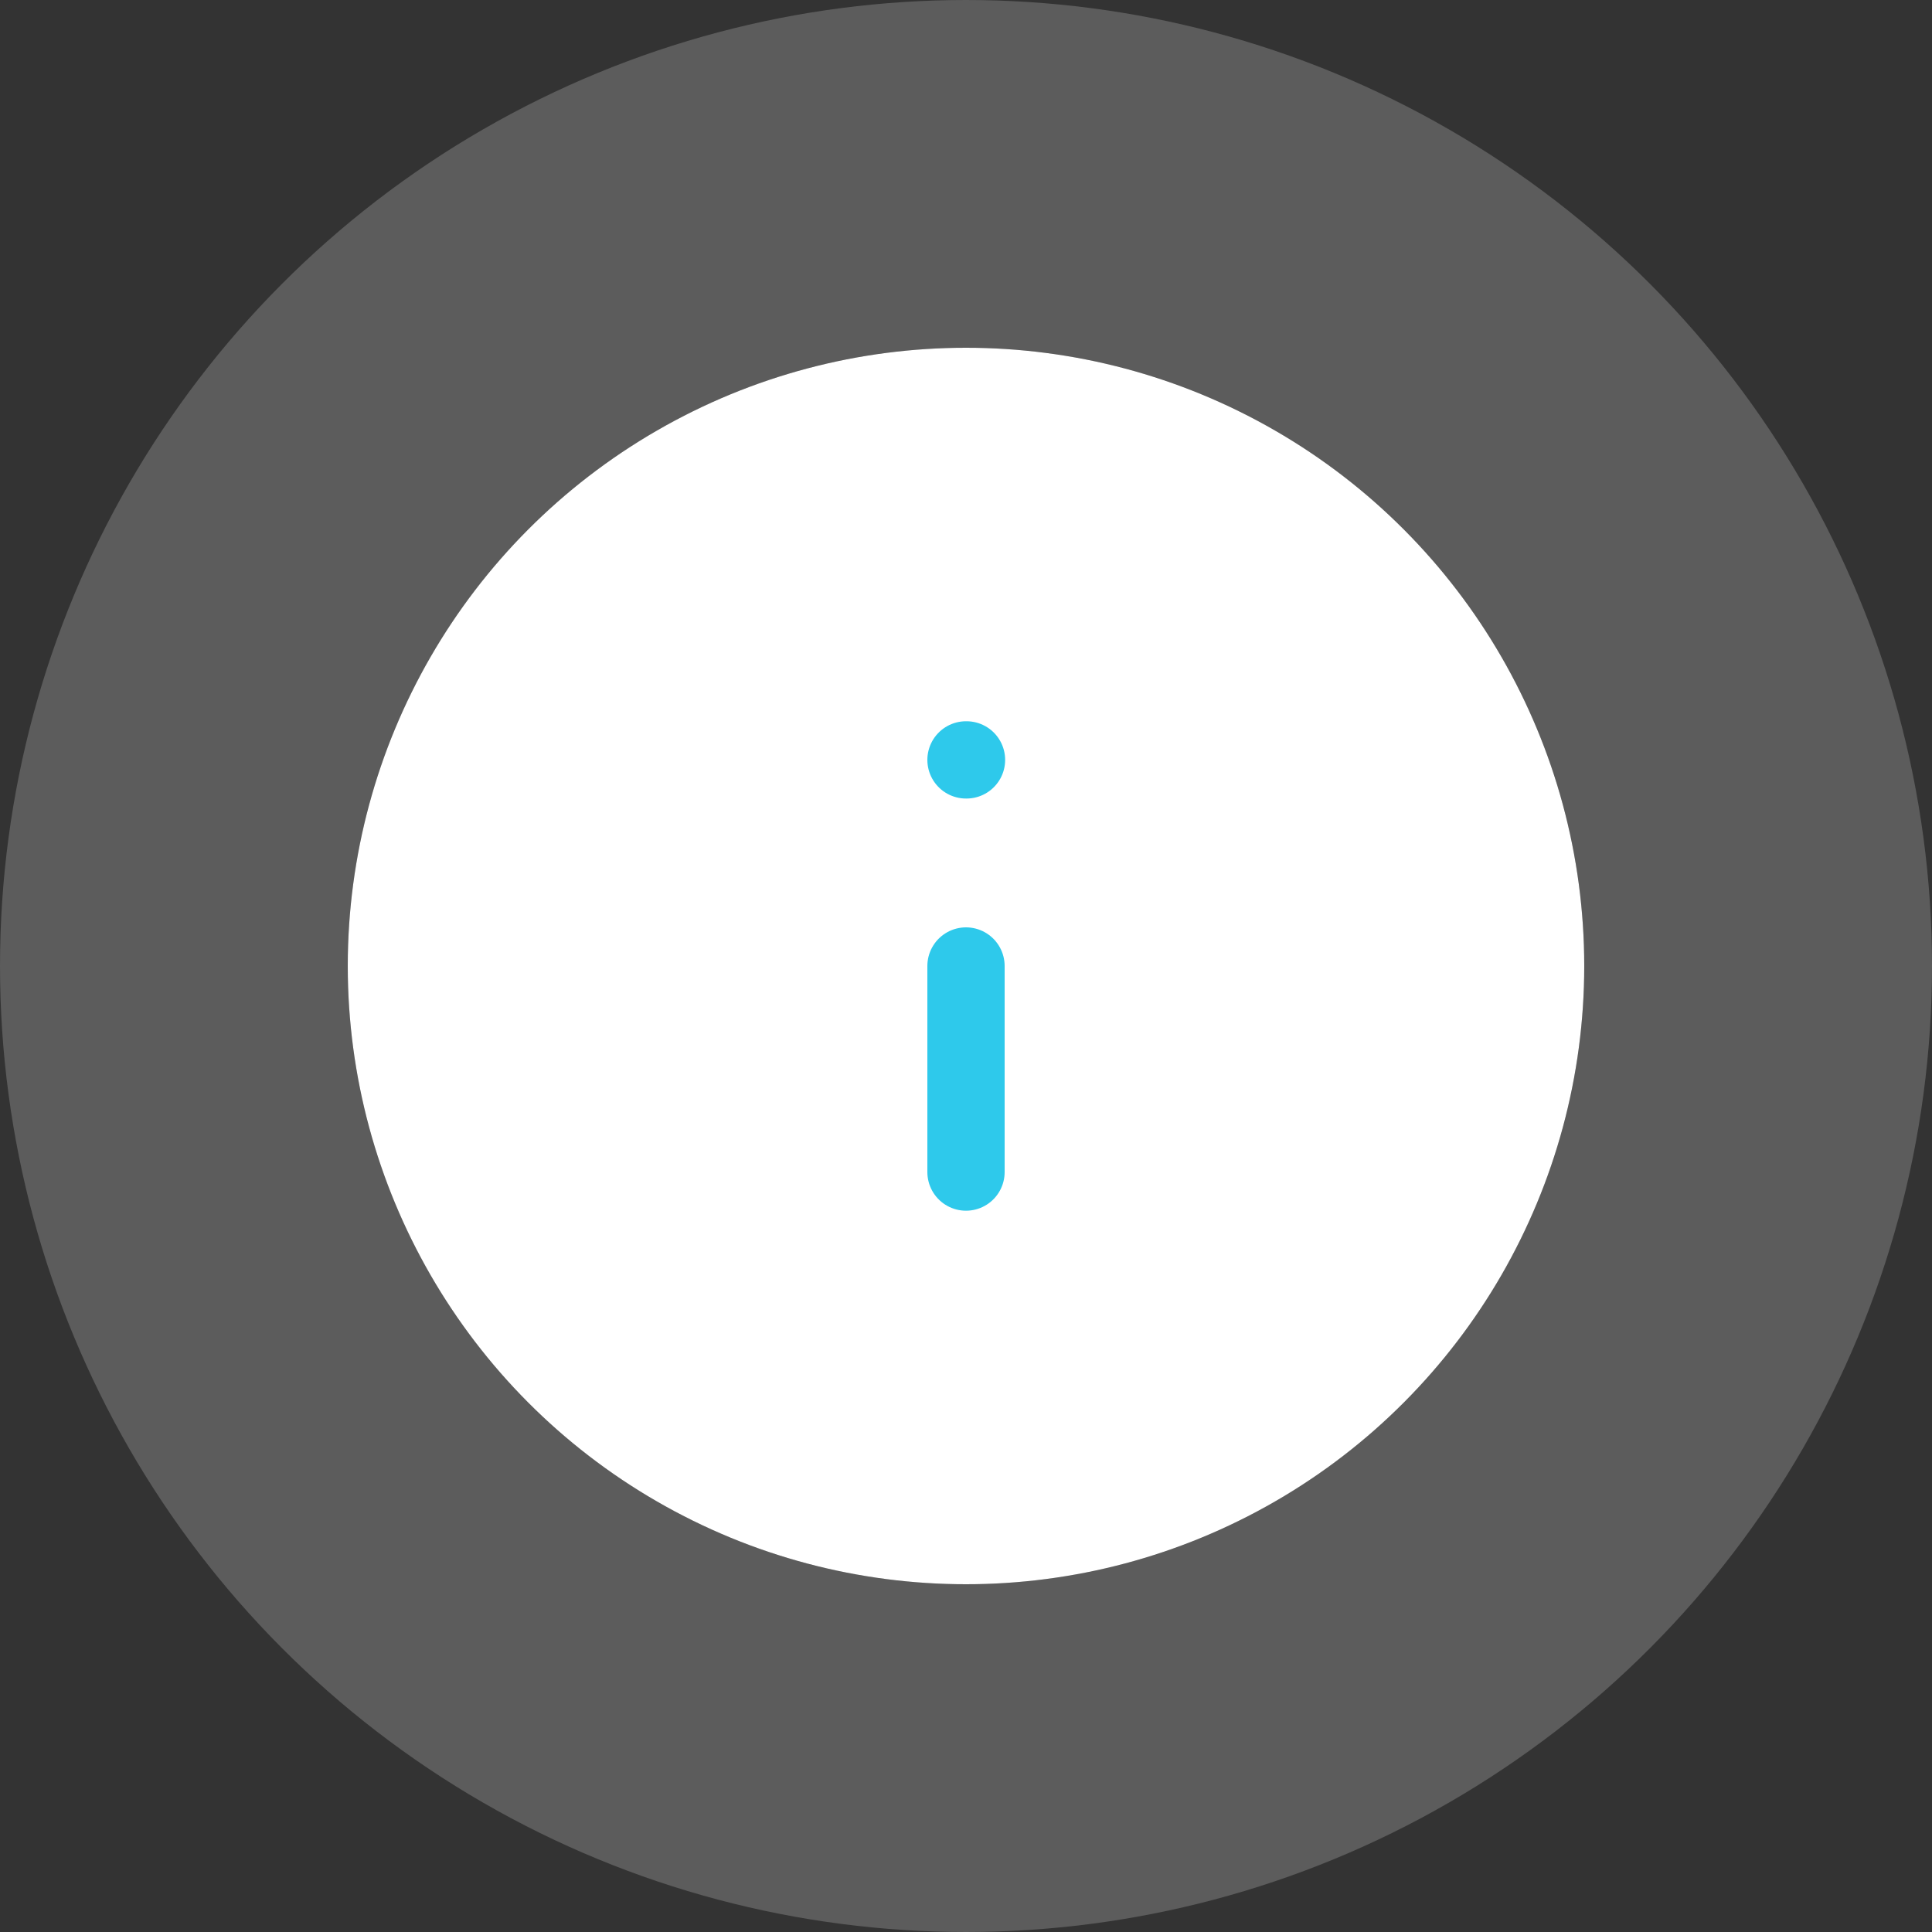
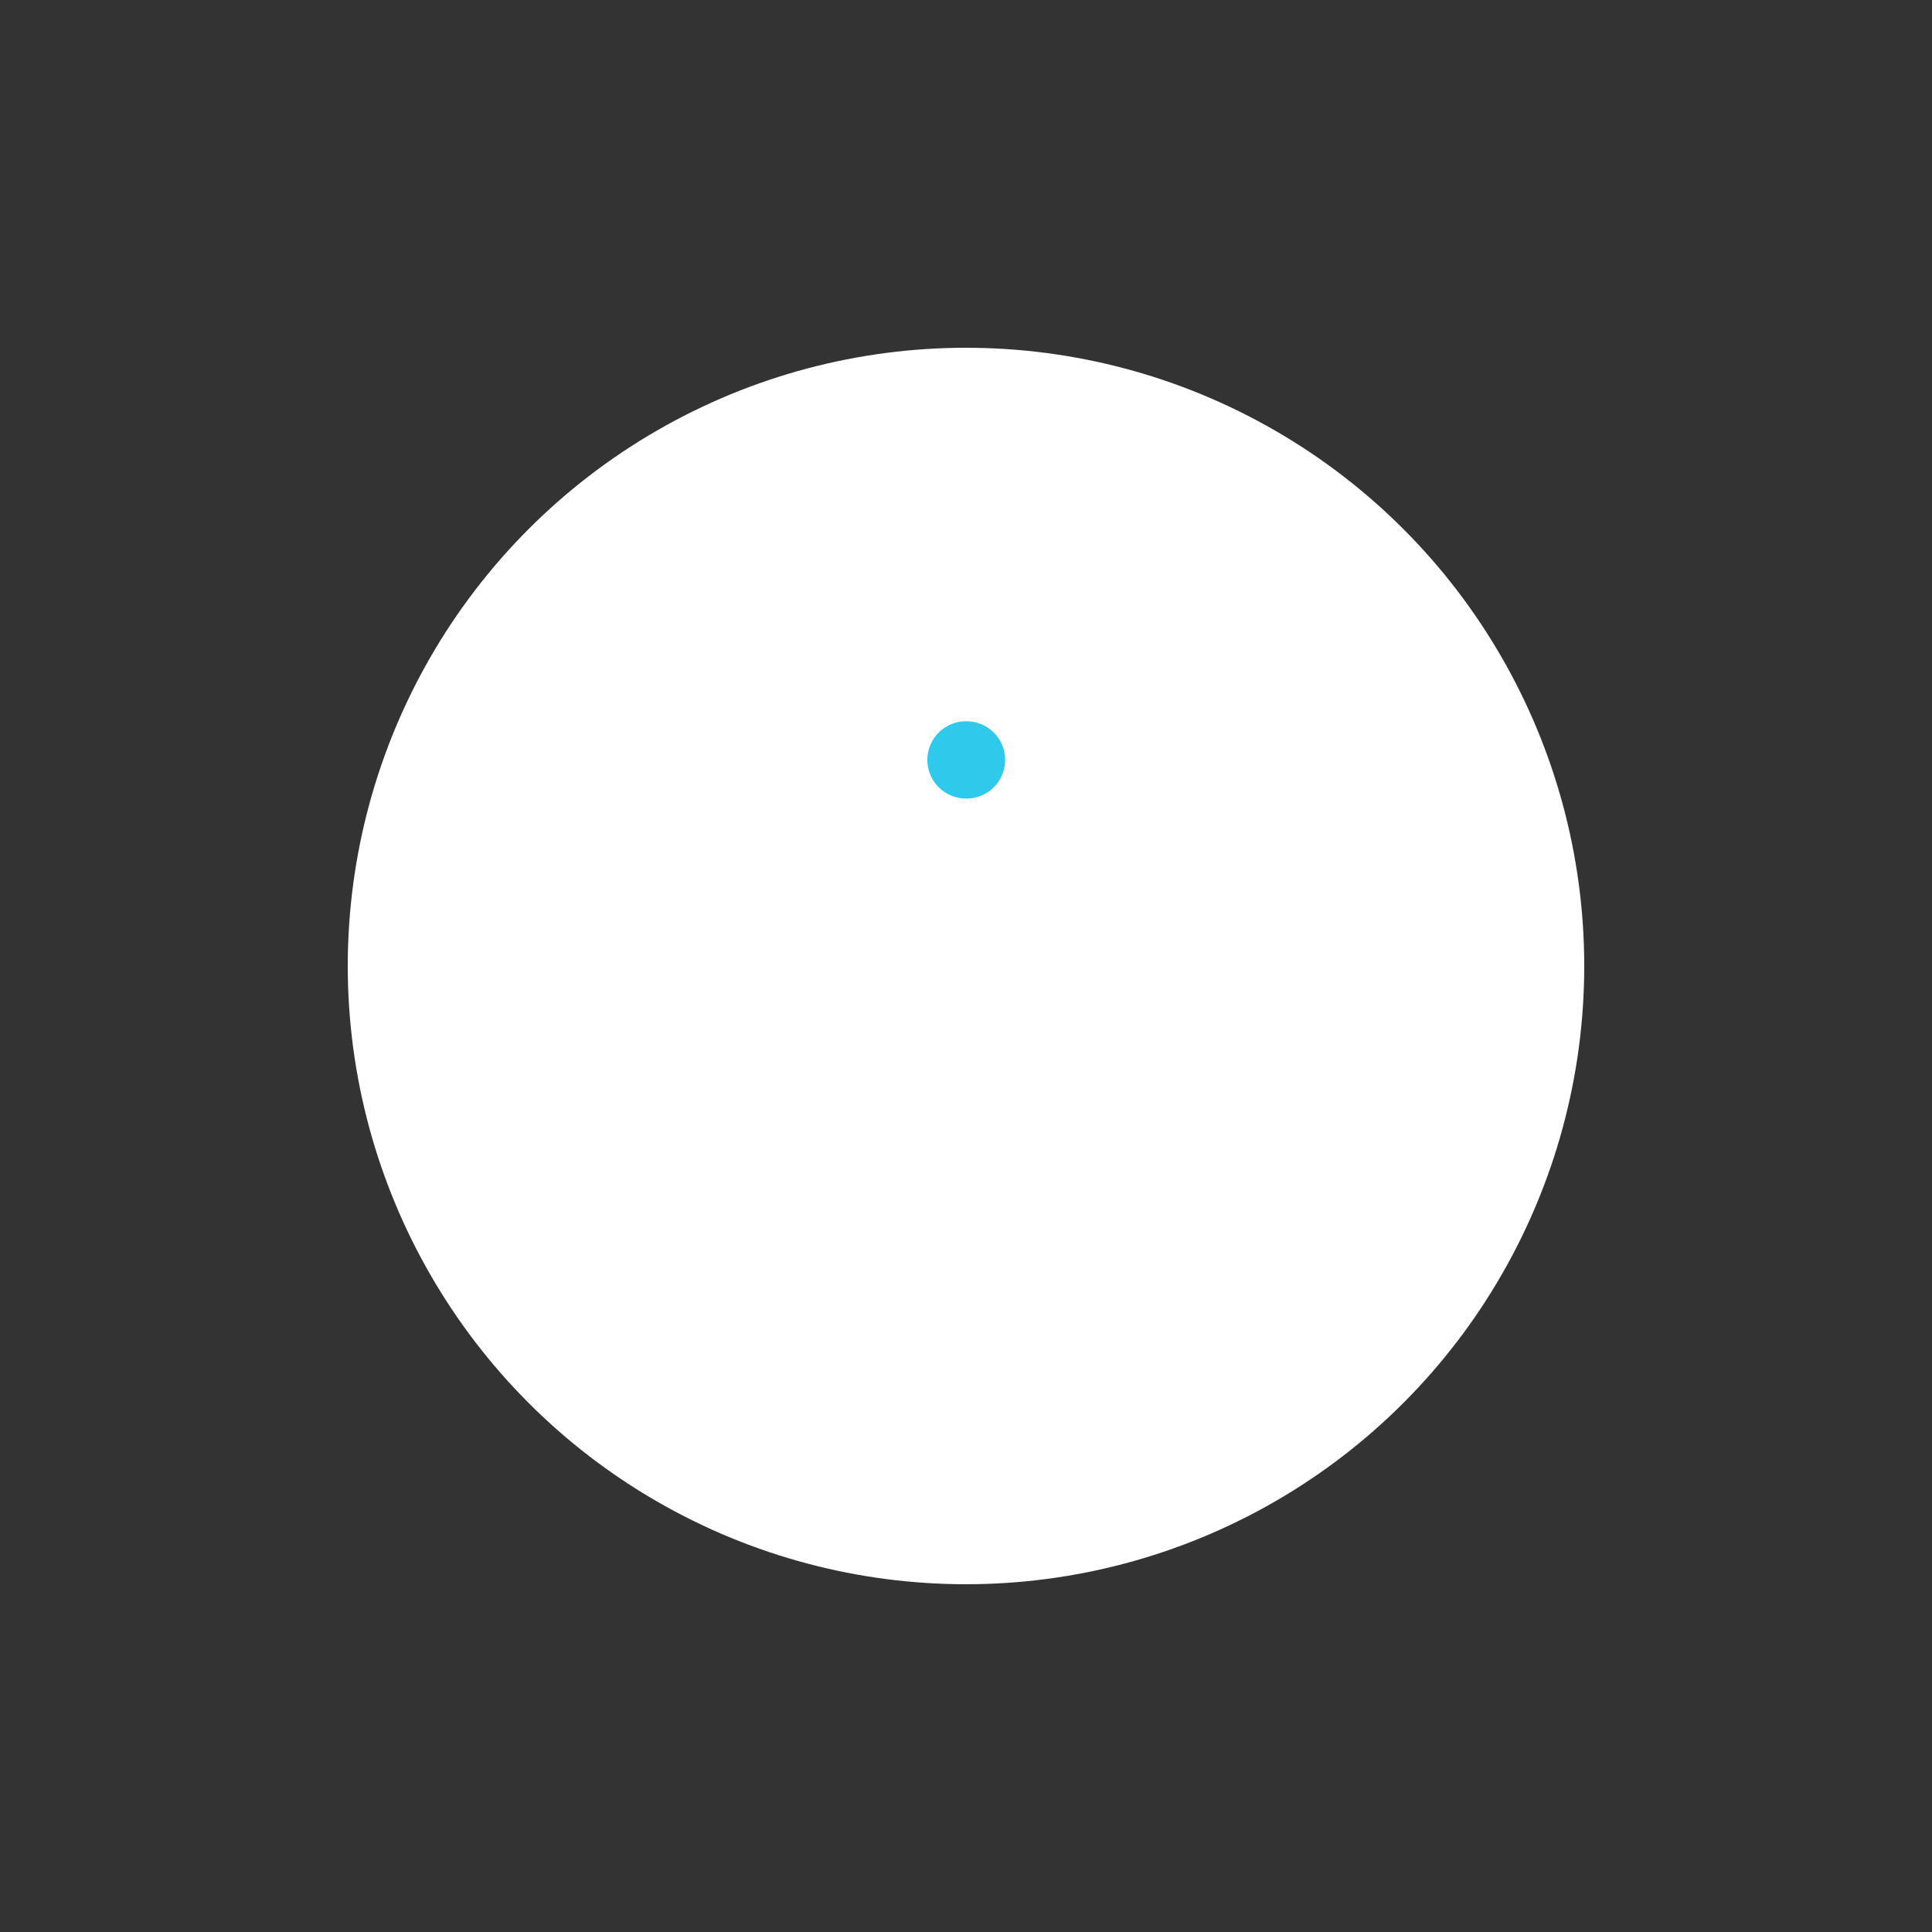
<svg xmlns="http://www.w3.org/2000/svg" width="50" height="50" viewBox="0 0 50 50" fill="none">
  <rect x="0" y="0" width="50" height="50" fill="#333333" stroke="none" />
  <circle cx="25" cy="25" r="16" fill="white" />
-   <circle cx="25" cy="25" r="20.5" stroke="white" stroke-opacity="0.2" stroke-width="9" />
-   <path d="M25 30.333V25" stroke="#2EC9EB" stroke-width="2" stroke-linecap="round" stroke-linejoin="round" />
  <path d="M25 19.666H25.013" stroke="#2EC9EB" stroke-width="2" stroke-linecap="round" stroke-linejoin="round" />
</svg>